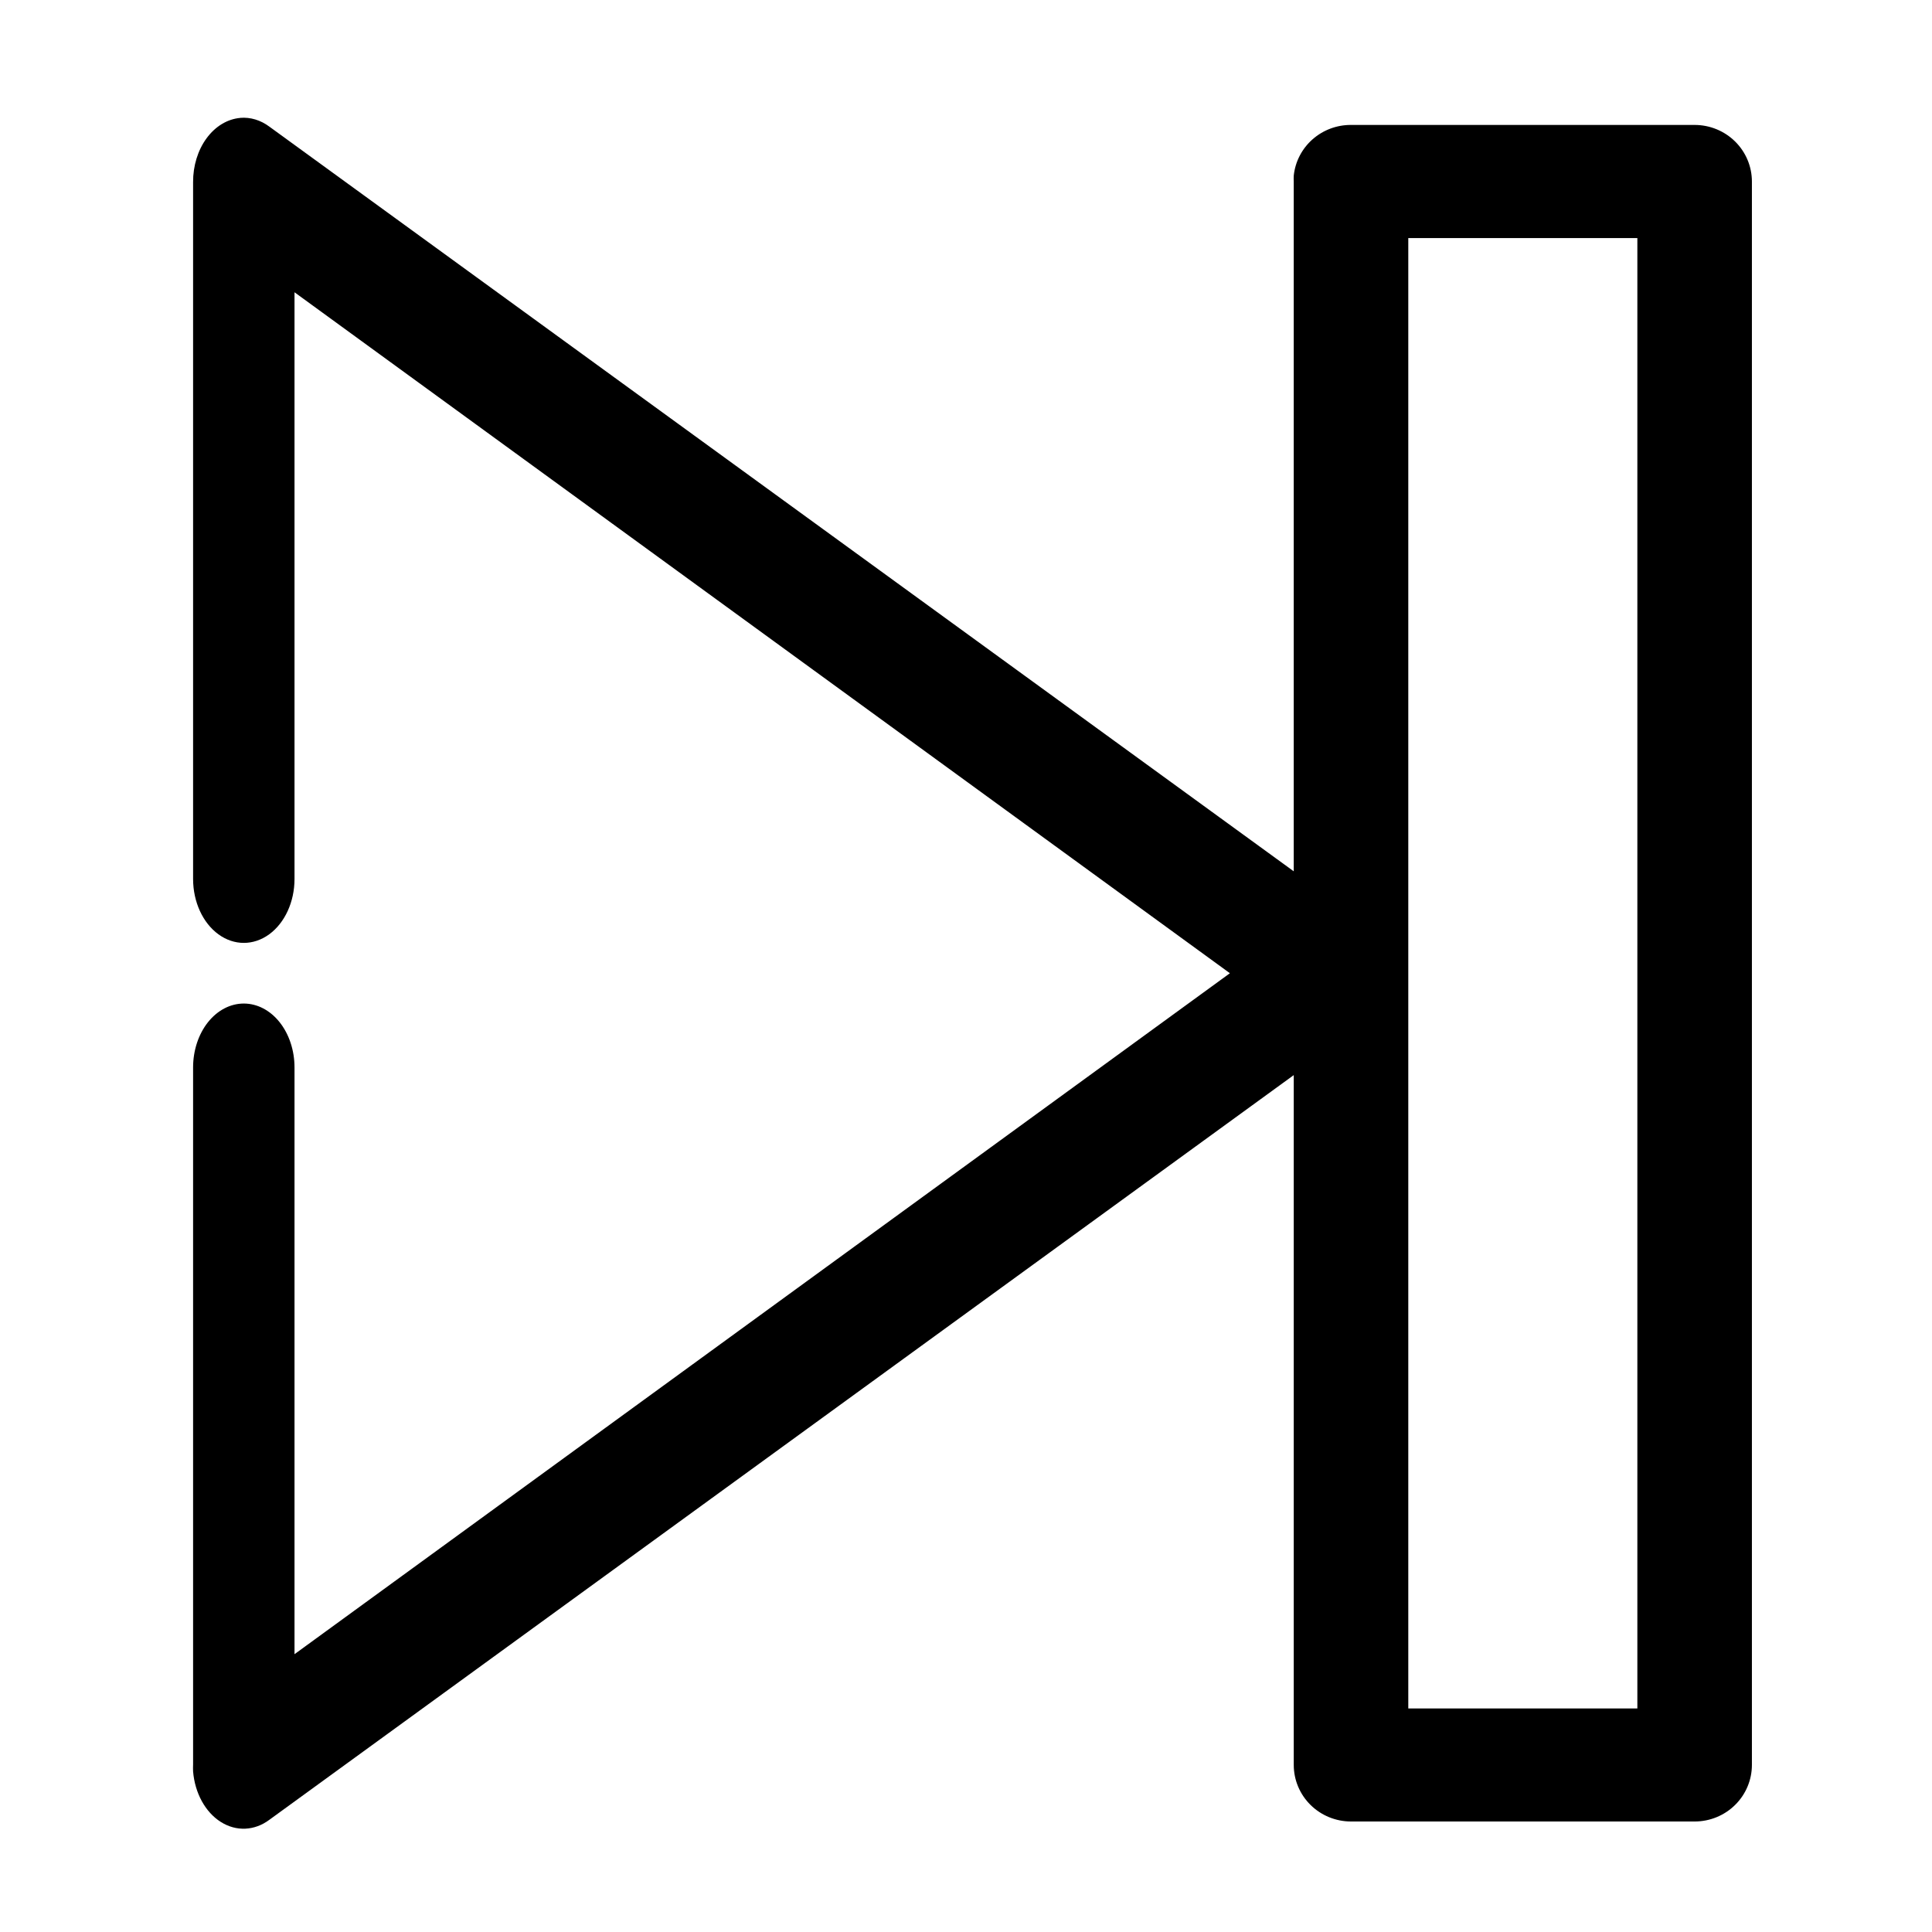
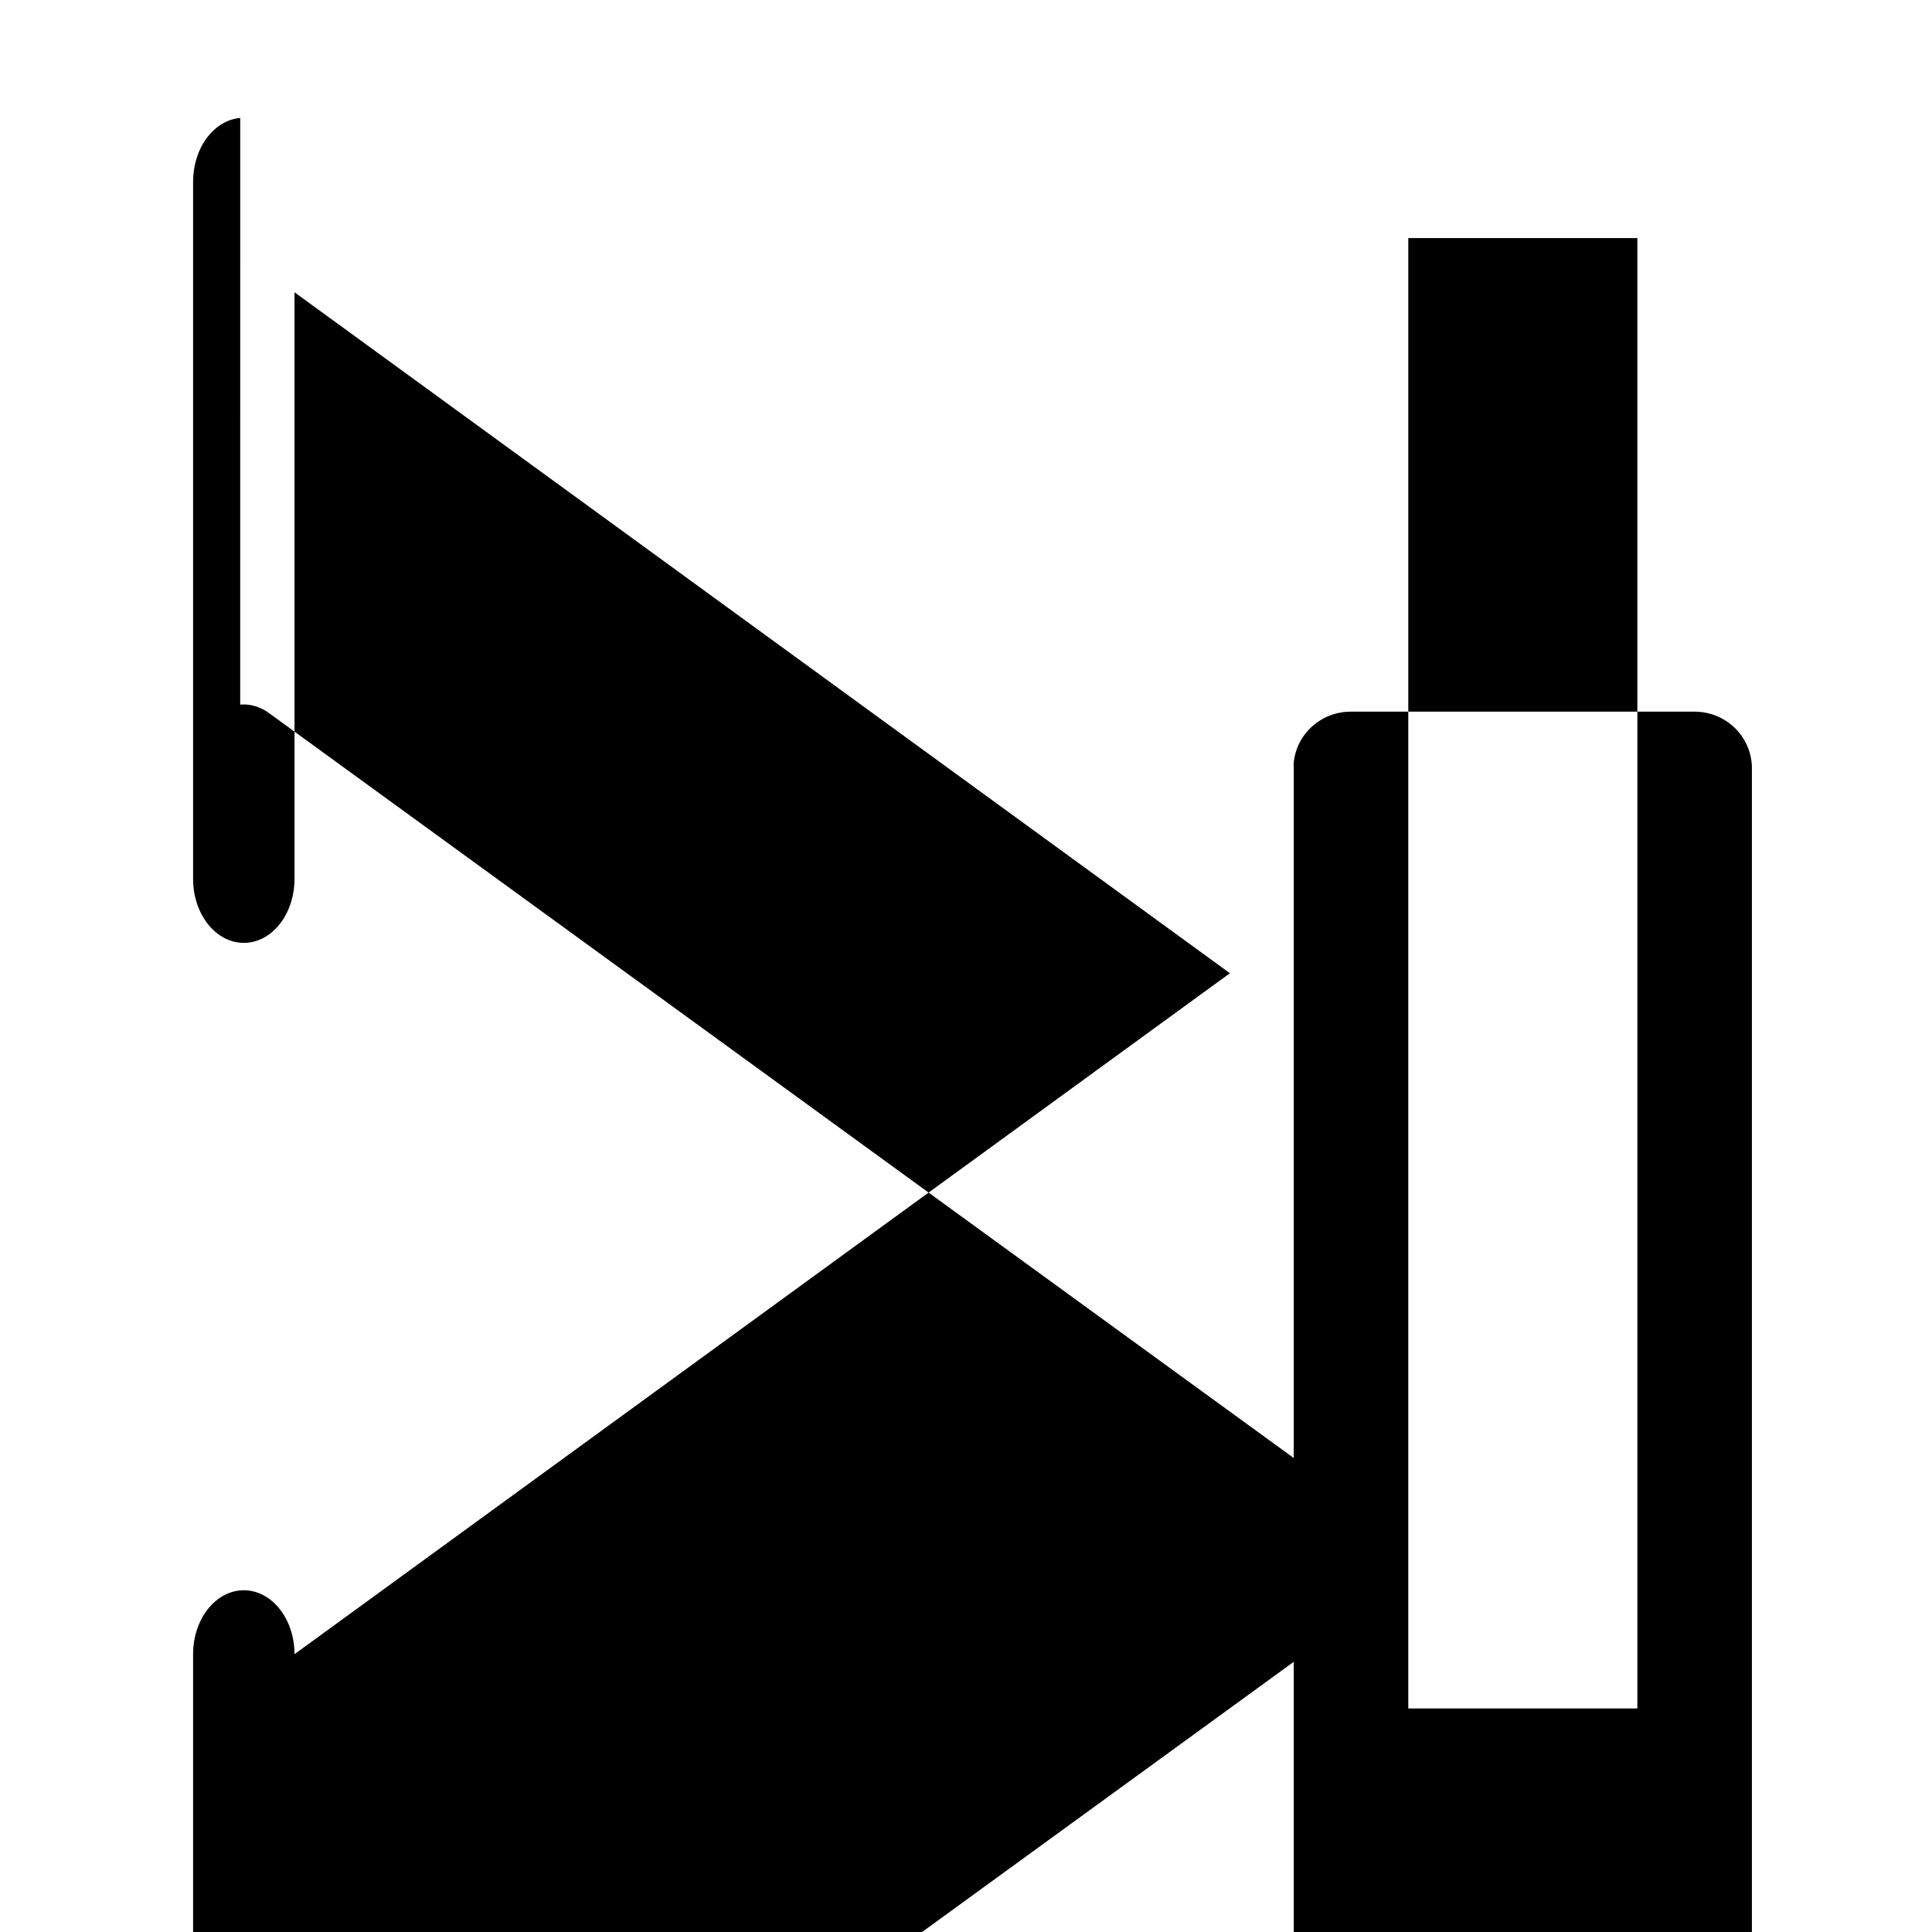
<svg xmlns="http://www.w3.org/2000/svg" fill="#000000" width="800px" height="800px" version="1.1" viewBox="144 144 512 512">
-   <path d="m207.66 175.25c-3.406 0.301-6.594 2.231-8.914 5.391-2.32 3.16-3.598 7.316-3.574 11.625v184.68c0.004 6.051 2.562 11.637 6.723 14.664 4.156 3.023 9.277 3.023 13.434 0 4.156-3.027 6.719-8.613 6.719-14.664v-155.49l247.89 180.46-247.89 180.46v-155.49 0.004c0.004-4.492-1.414-8.801-3.934-11.98-2.519-3.176-5.938-4.961-9.504-4.961-3.562 0-6.981 1.785-9.504 4.961-2.519 3.18-3.934 7.488-3.934 11.98v184.68c-0.027 0.625-0.027 1.25 0 1.875 0.473 5.746 3.238 10.793 7.336 13.383 4.098 2.594 8.961 2.375 12.902-0.582l271.45-197.33v182.81c0 3.977 1.598 7.789 4.445 10.598 2.844 2.812 6.707 4.391 10.73 4.391h91.062c4.027 0 7.887-1.578 10.73-4.391 2.848-2.809 4.445-6.621 4.449-10.598v-419.63 0.004c-0.004-3.977-1.602-7.785-4.449-10.598-2.844-2.809-6.703-4.391-10.73-4.391h-91.062c-3.766-0.02-7.402 1.344-10.207 3.824-2.805 2.481-4.578 5.902-4.969 9.602-0.027 0.52-0.027 1.043 0 1.562v182.81l-271.45-197.33c-2.336-1.75-5.039-2.566-7.75-2.34zm309.55 31.848h60.707v389.66h-60.707z" />
+   <path d="m207.66 175.25c-3.406 0.301-6.594 2.231-8.914 5.391-2.32 3.16-3.598 7.316-3.574 11.625v184.68c0.004 6.051 2.562 11.637 6.723 14.664 4.156 3.023 9.277 3.023 13.434 0 4.156-3.027 6.719-8.613 6.719-14.664v-155.49l247.89 180.46-247.89 180.46c0.004-4.492-1.414-8.801-3.934-11.98-2.519-3.176-5.938-4.961-9.504-4.961-3.562 0-6.981 1.785-9.504 4.961-2.519 3.18-3.934 7.488-3.934 11.98v184.68c-0.027 0.625-0.027 1.25 0 1.875 0.473 5.746 3.238 10.793 7.336 13.383 4.098 2.594 8.961 2.375 12.902-0.582l271.45-197.33v182.81c0 3.977 1.598 7.789 4.445 10.598 2.844 2.812 6.707 4.391 10.73 4.391h91.062c4.027 0 7.887-1.578 10.73-4.391 2.848-2.809 4.445-6.621 4.449-10.598v-419.63 0.004c-0.004-3.977-1.602-7.785-4.449-10.598-2.844-2.809-6.703-4.391-10.73-4.391h-91.062c-3.766-0.02-7.402 1.344-10.207 3.824-2.805 2.481-4.578 5.902-4.969 9.602-0.027 0.52-0.027 1.043 0 1.562v182.81l-271.45-197.33c-2.336-1.75-5.039-2.566-7.75-2.34zm309.55 31.848h60.707v389.66h-60.707z" />
</svg>